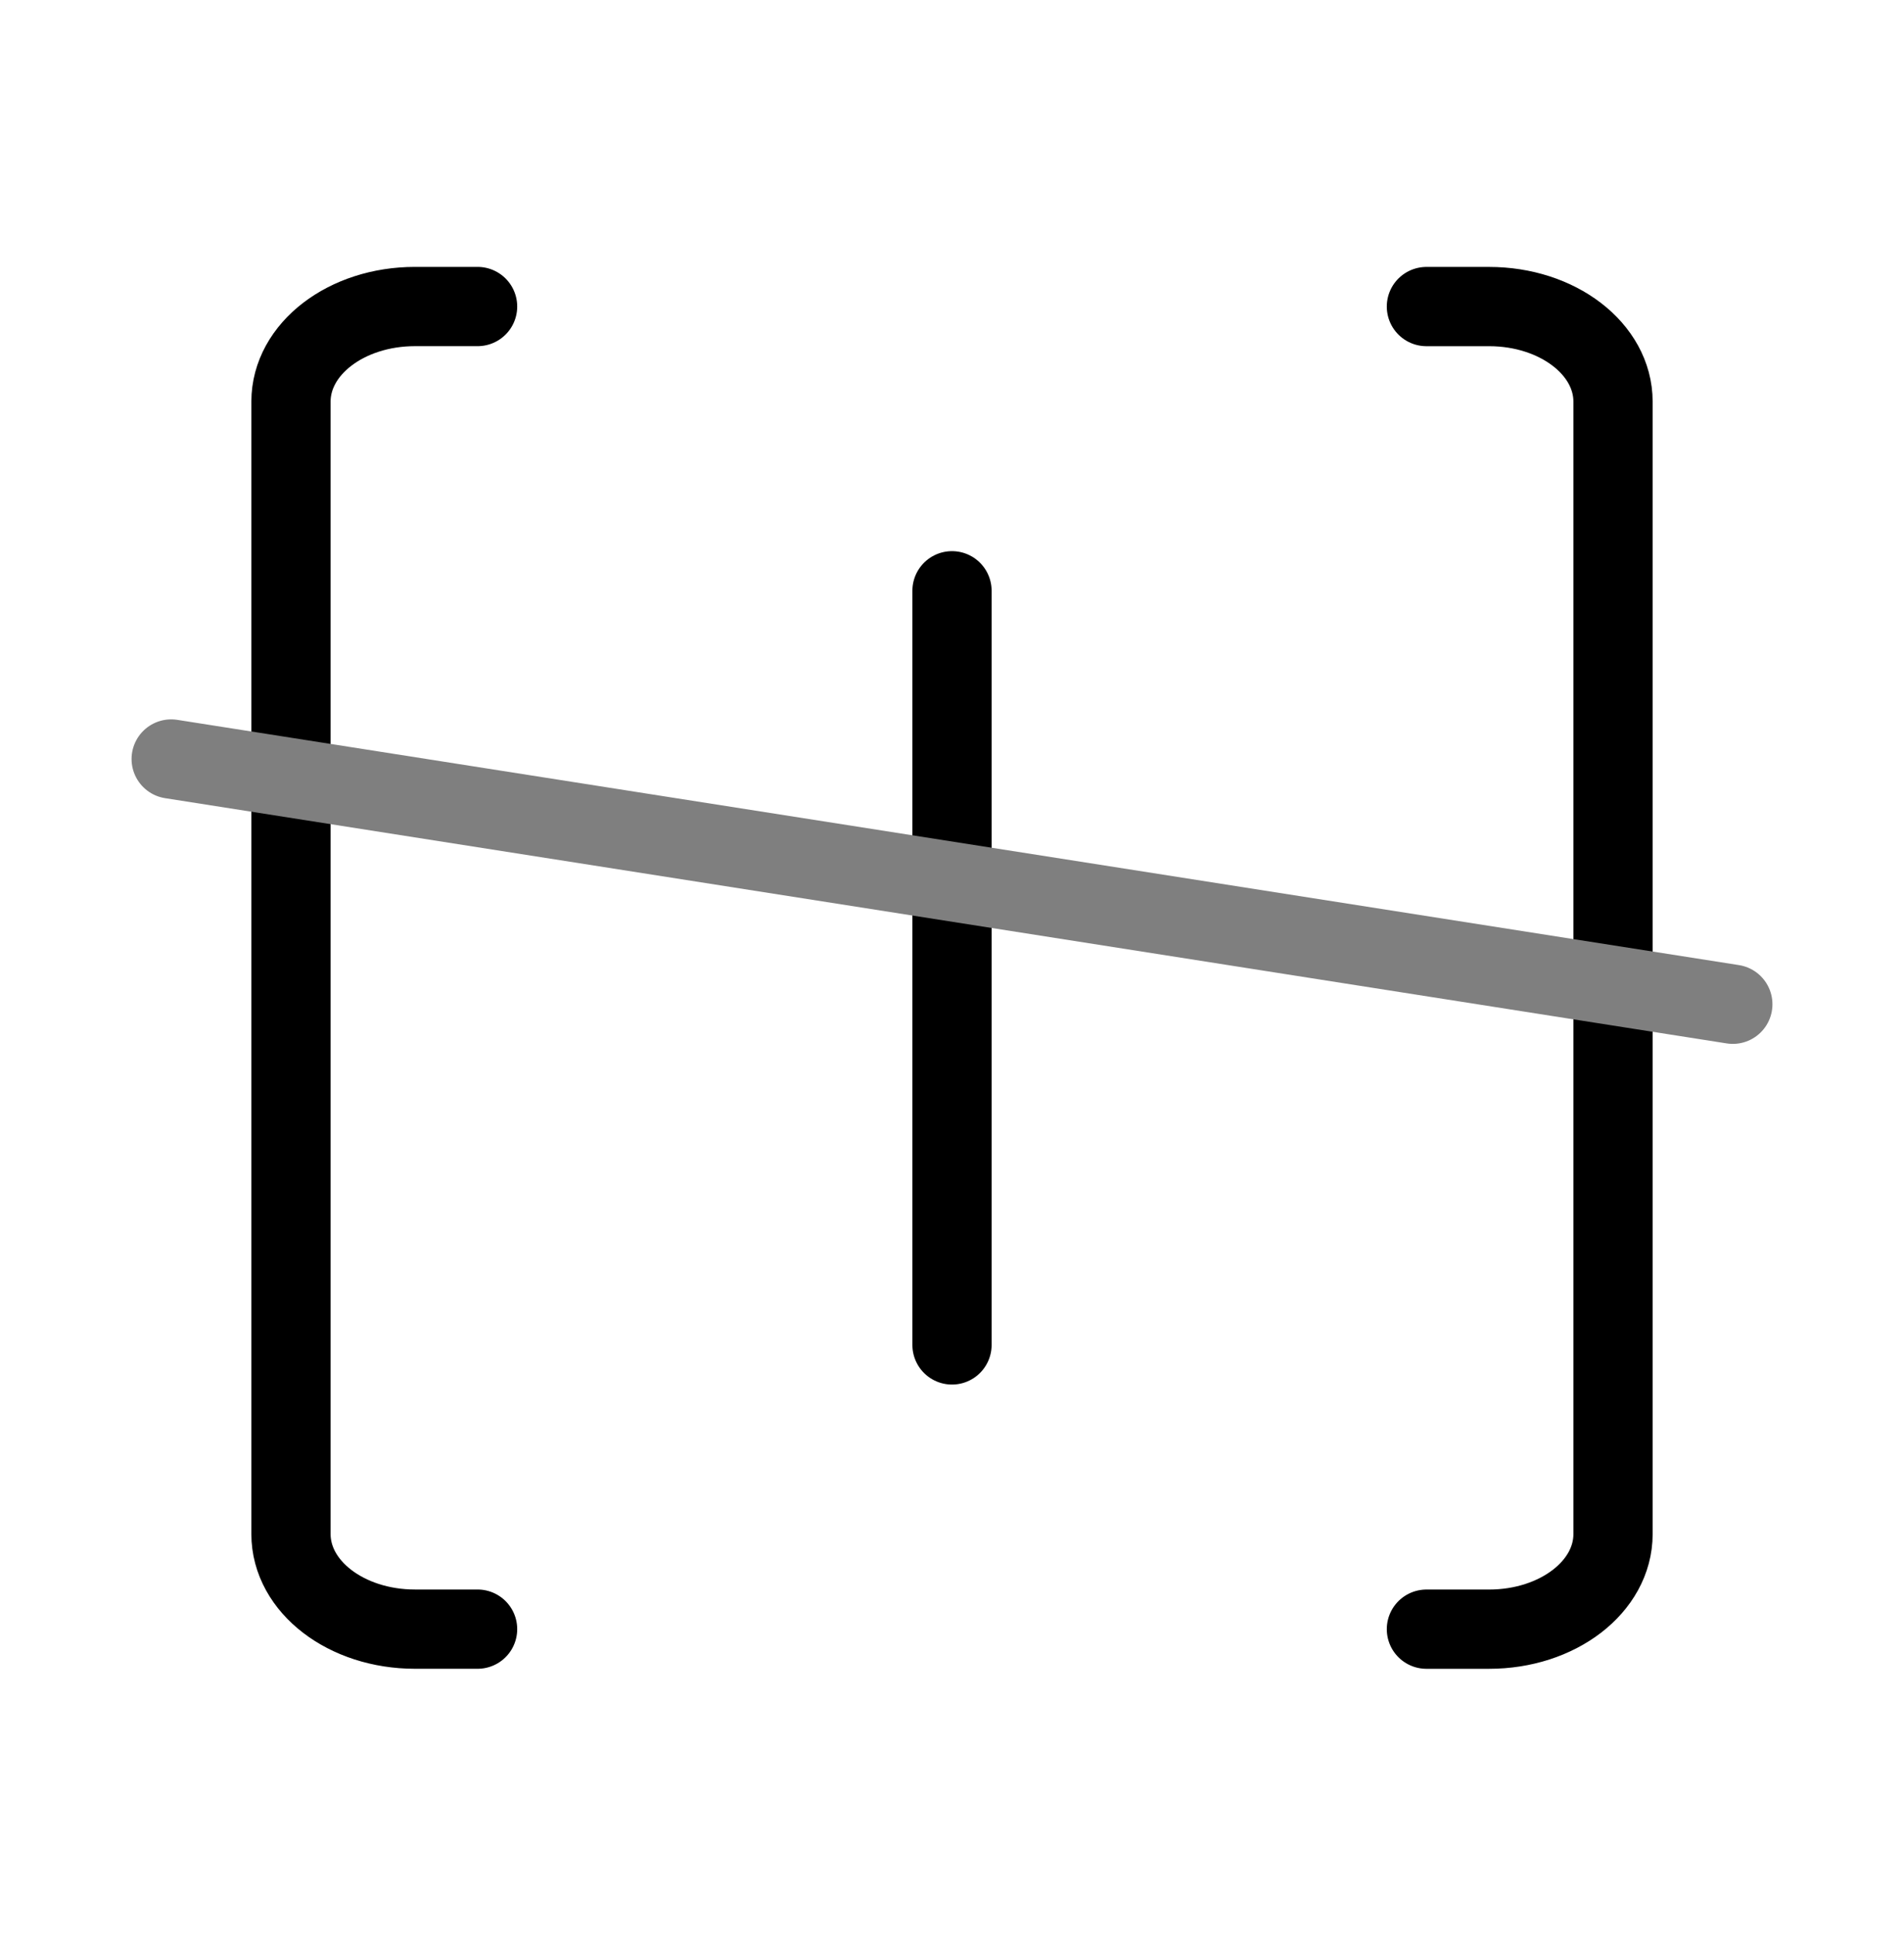
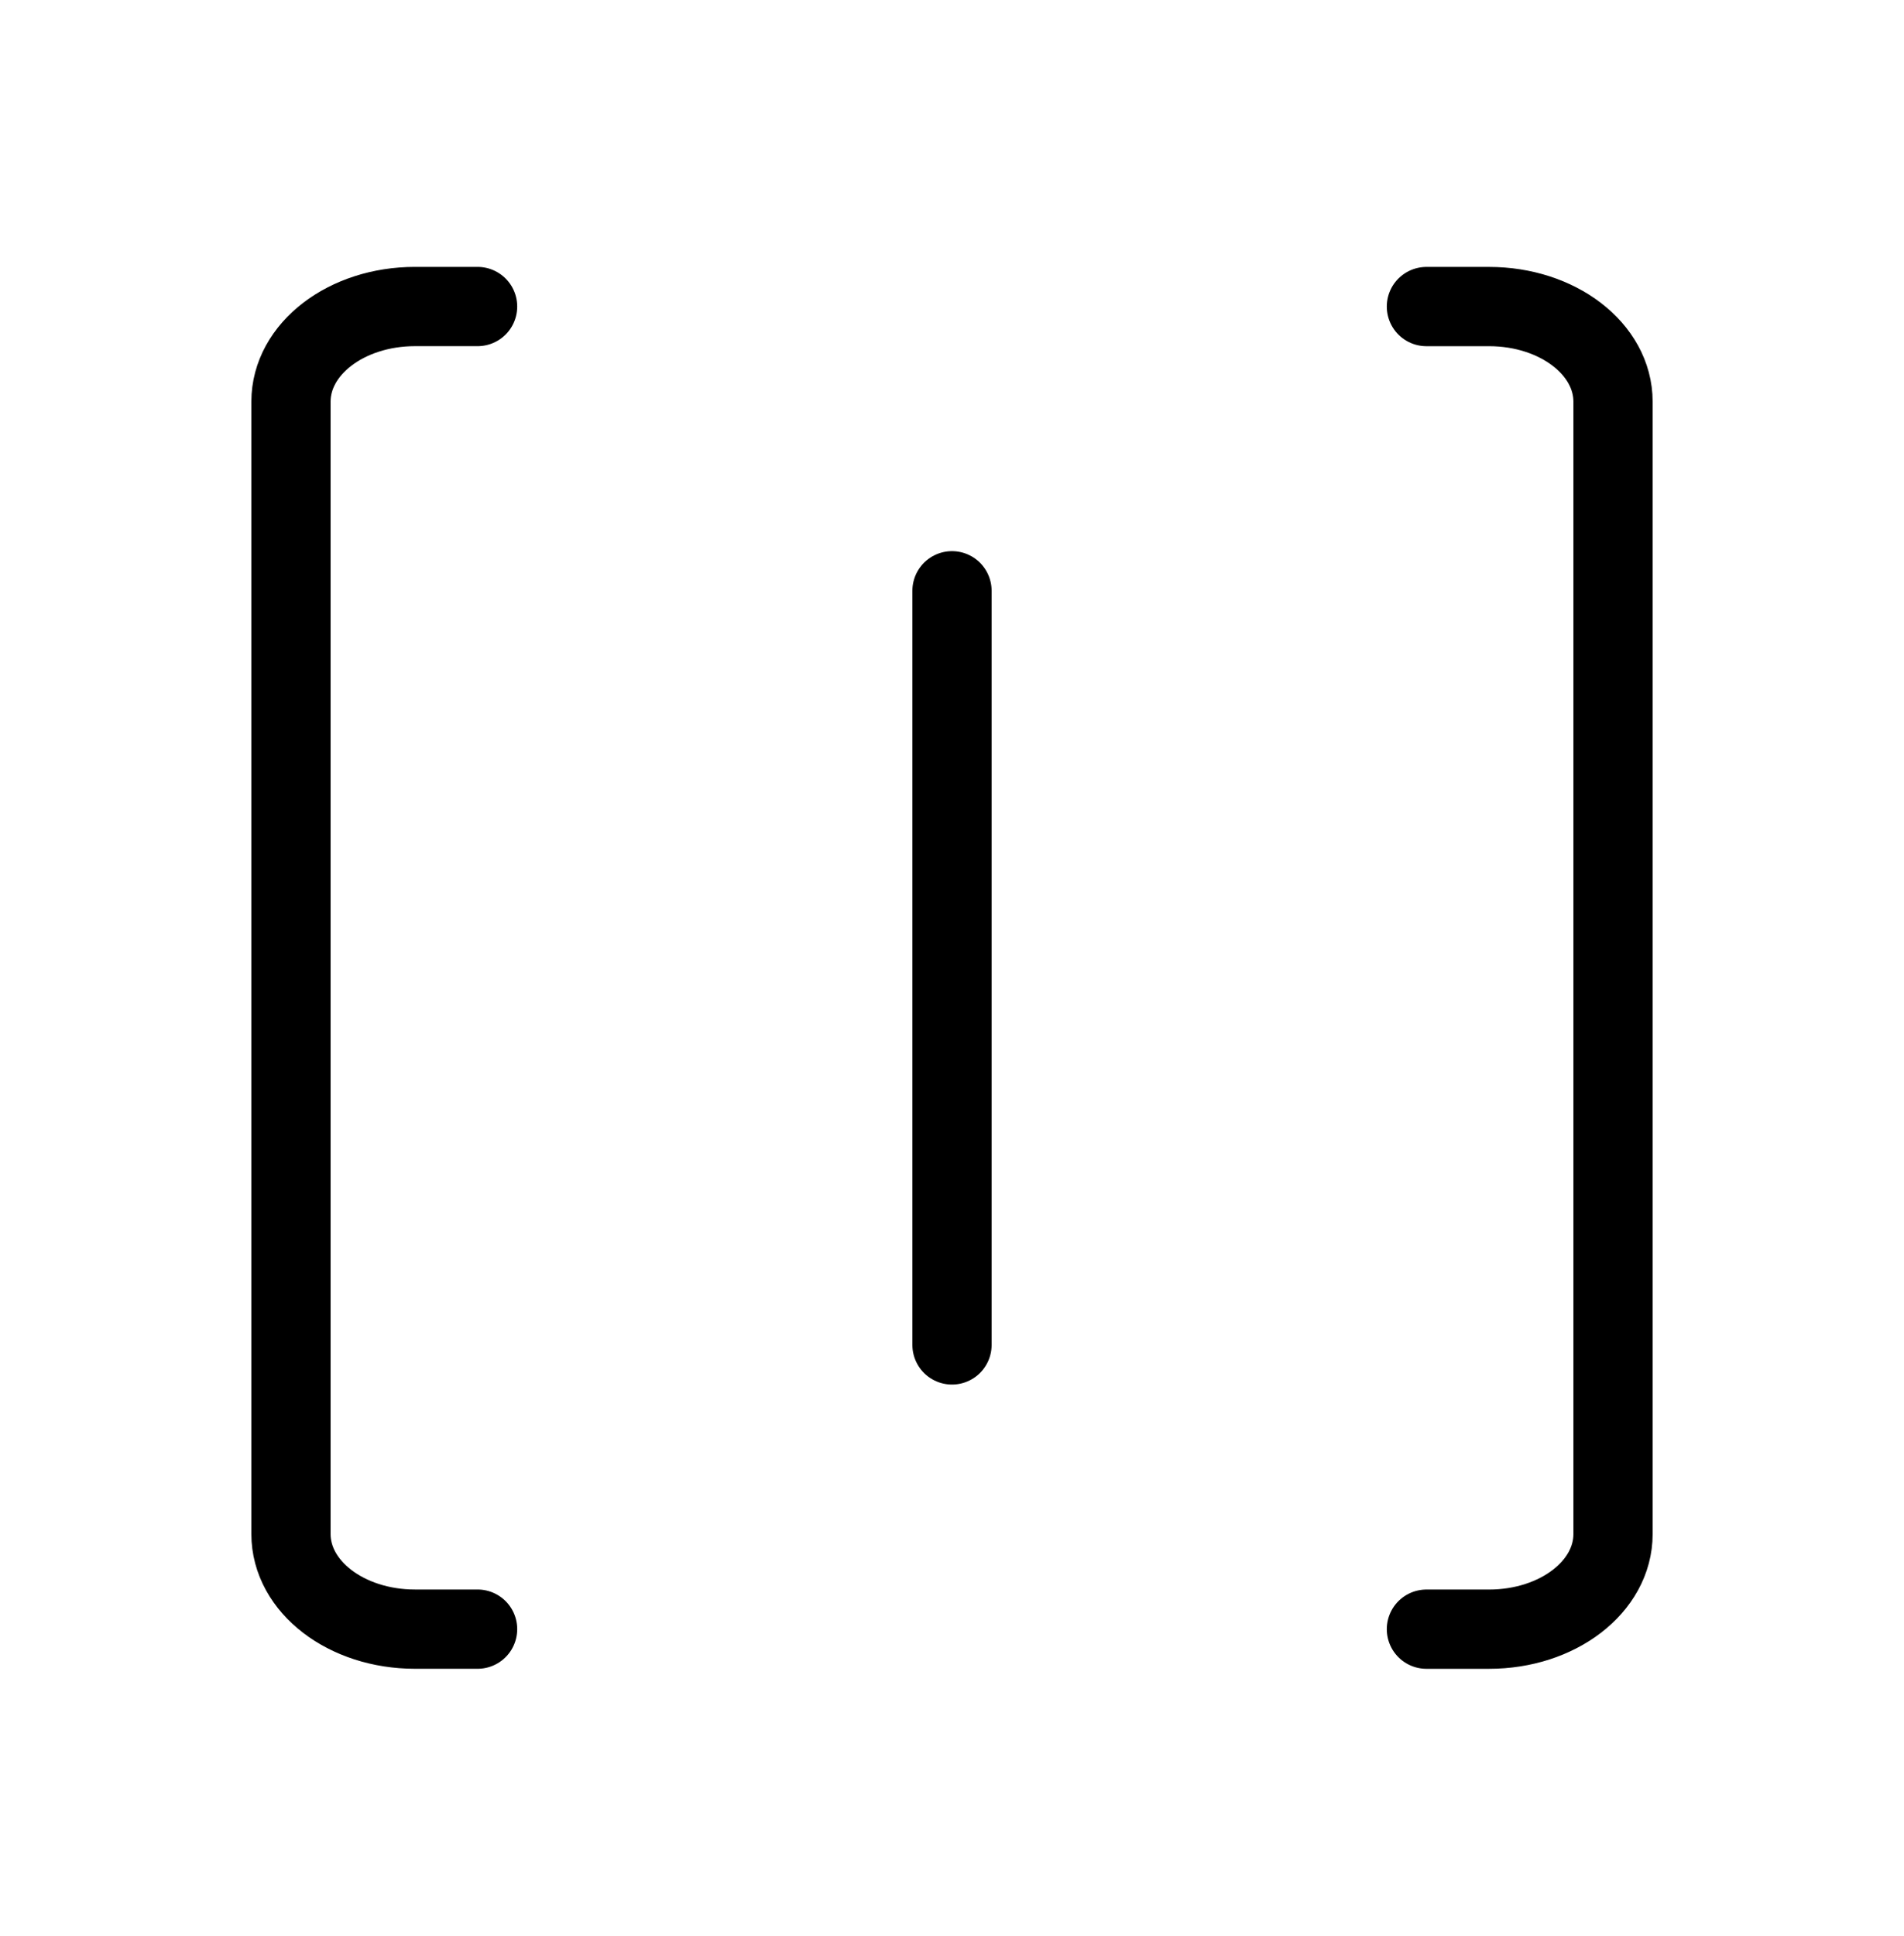
<svg xmlns="http://www.w3.org/2000/svg" xmlns:ns1="http://www.inkscape.org/namespaces/inkscape" xmlns:ns2="http://sodipodi.sourceforge.net/DTD/sodipodi-0.dtd" width="60.076mm" height="61.051mm" viewBox="0 0 60.076 61.051" version="1.1" id="svg5" ns1:version="1.2.2 (b0a8486541, 2022-12-01)" ns2:docname="fagan.svg">
  <ns2:namedview id="namedview7" pagecolor="#ffffff" bordercolor="#666666" borderopacity="1.0" ns1:showpageshadow="2" ns1:pageopacity="0.0" ns1:pagecheckerboard="0" ns1:deskcolor="#d1d1d1" ns1:document-units="mm" showgrid="false" ns1:zoom="1.7599774" ns1:cx="81.535136" ns1:cy="207.95721" ns1:window-width="1856" ns1:window-height="1011" ns1:window-x="64" ns1:window-y="32" ns1:window-maximized="1" ns1:current-layer="svg5" />
  <defs id="defs2" />
  <path id="path1060" style="fill:none;stroke:#000000;stroke-width:2.5;stroke-linecap:round;stroke-linejoin:miter;stroke-dasharray:none;stroke-opacity:1" d="m 30.038,18.633 v 23.786 m 14.969,8.965 h 1.977 c 2.167,0 3.911,-1.338 3.911,-3 v -35.715 c 0,-1.662 -1.745,-3 -3.911,-3 v 0 h -1.977 M 15.069,51.383 h -1.977 c -2.167,0 -3.911,-1.338 -3.911,-3 v -35.715 c 0,-1.662 1.745,-3 3.911,-3 v 0 h 1.977" />
-   <path style="display:inline;fill:none;stroke:#7f7f7f;stroke-width:2.5;stroke-linecap:round;stroke-linejoin:miter;stroke-dasharray:none;stroke-dashoffset:0;stroke-opacity:1" d="M 5.401,23.939 54.675,31.674" id="path1056" ns2:nodetypes="cc" />
</svg>